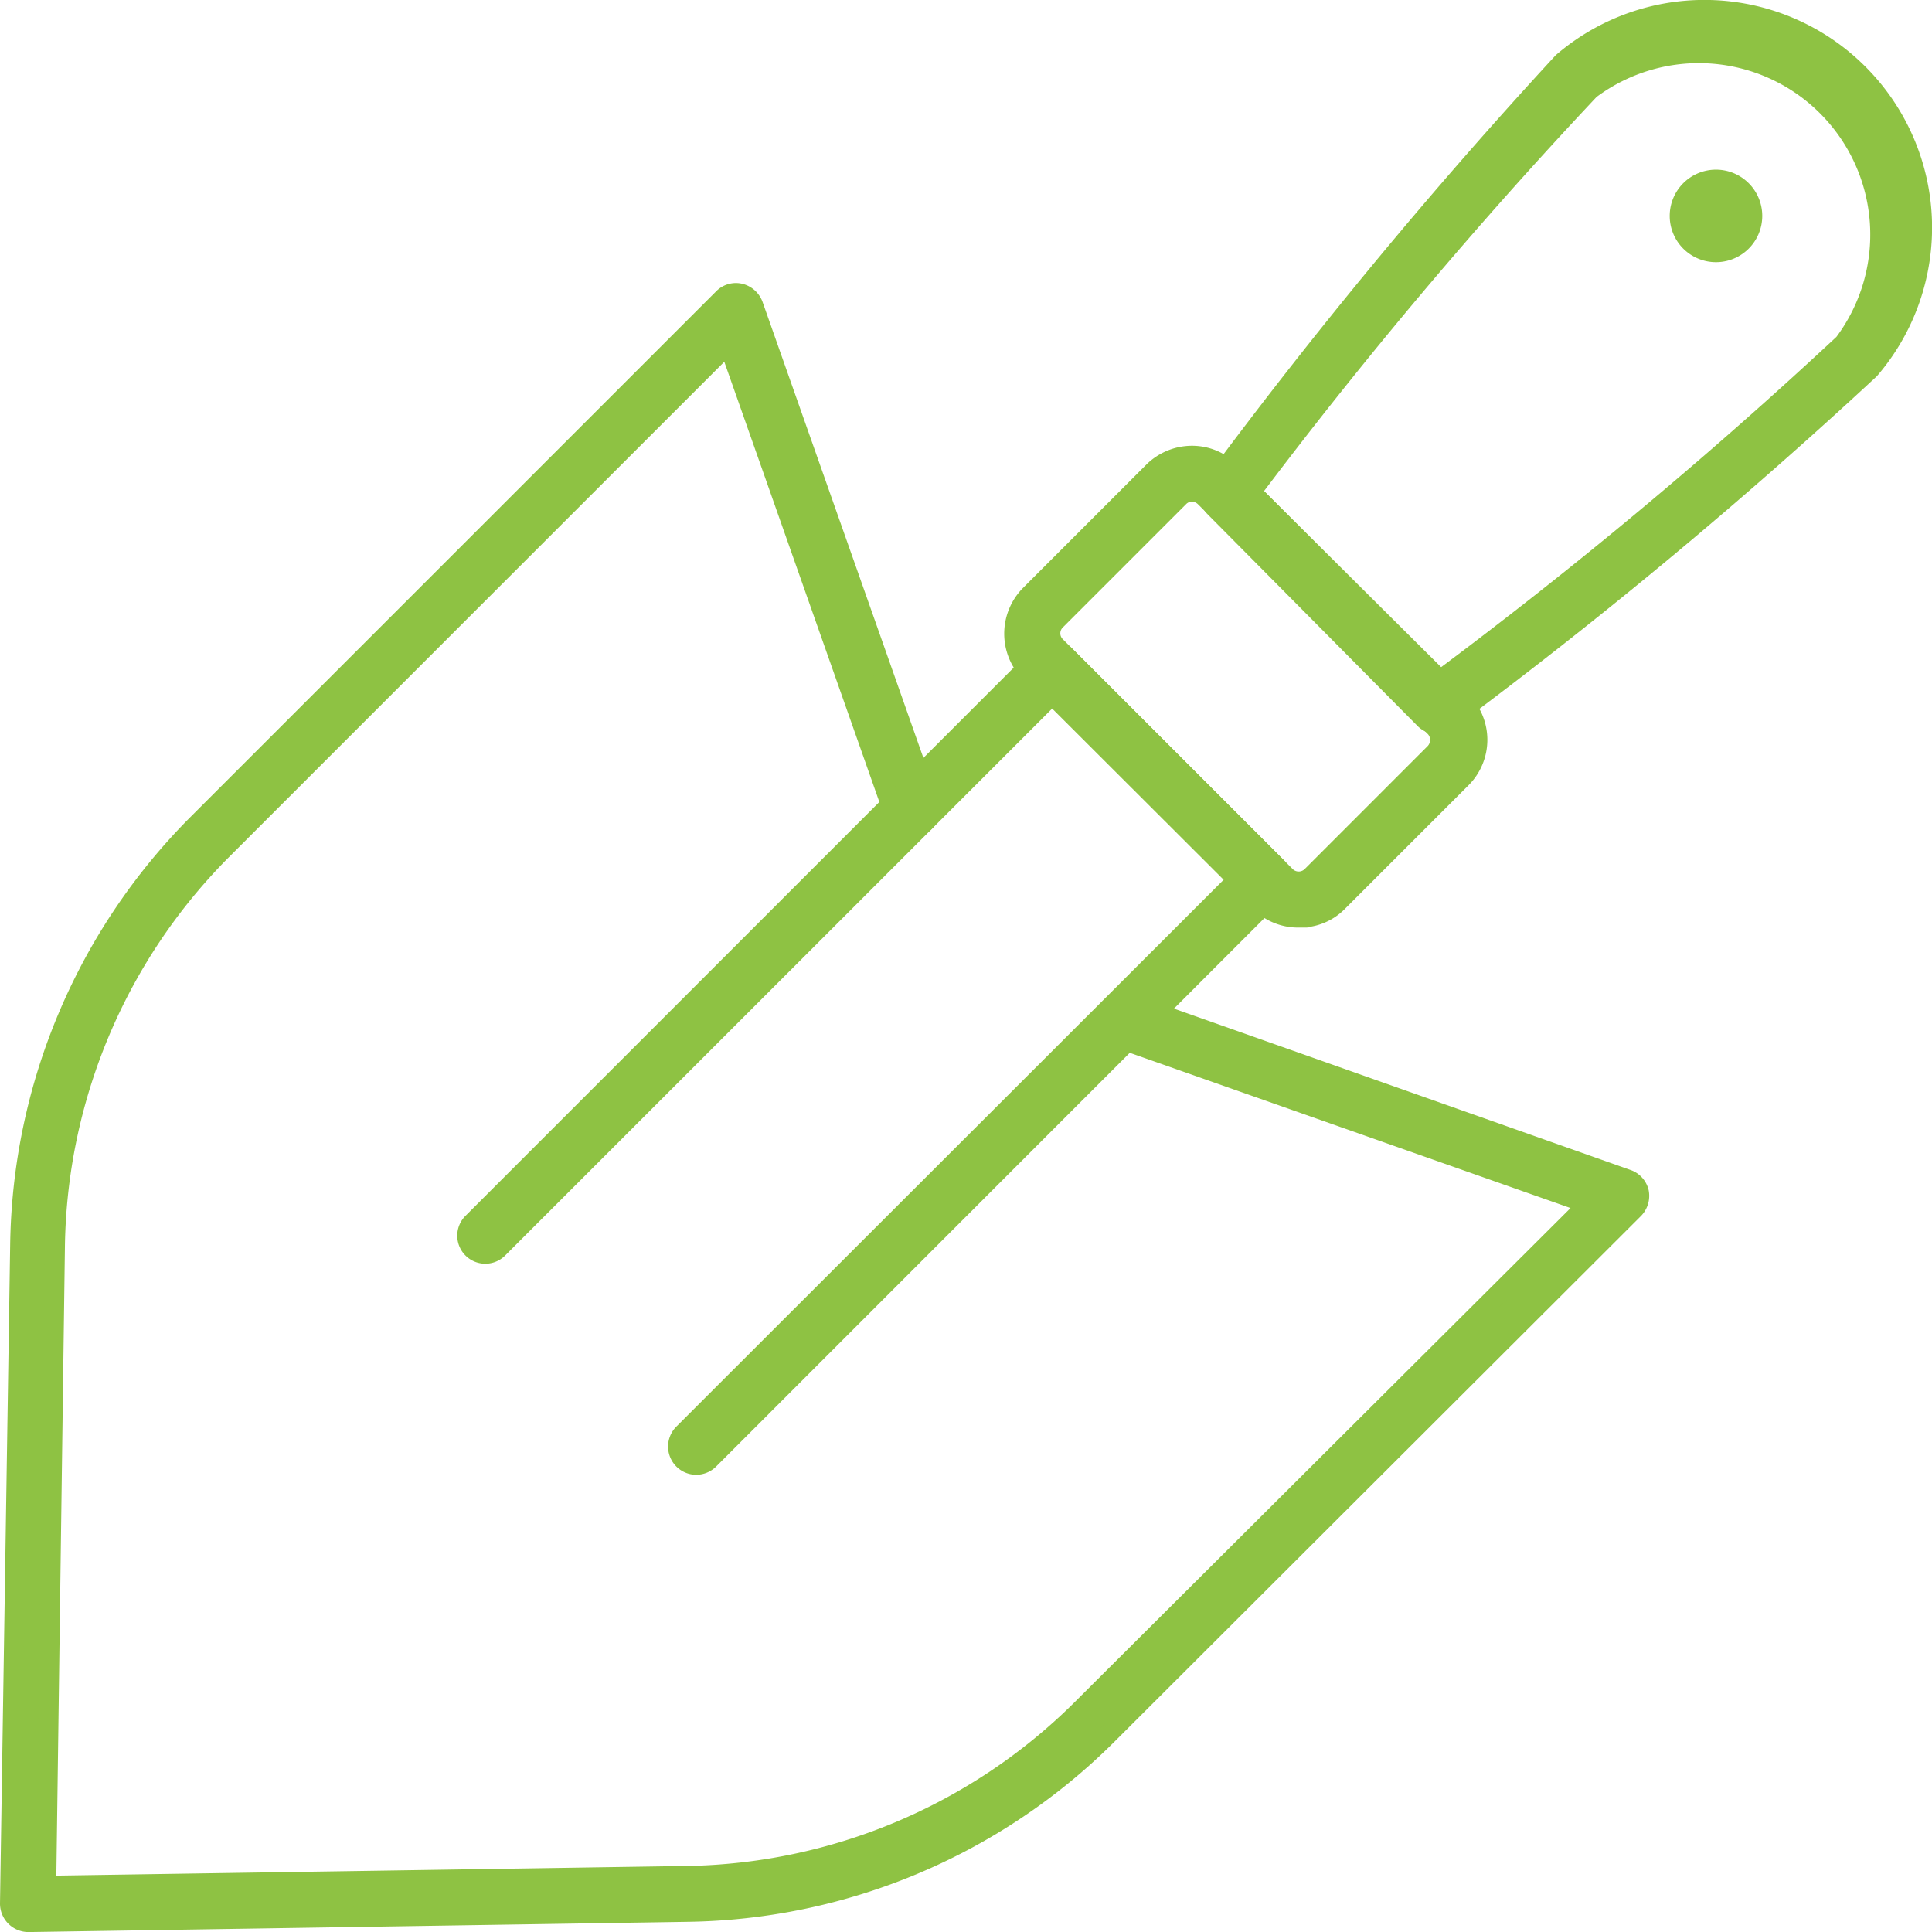
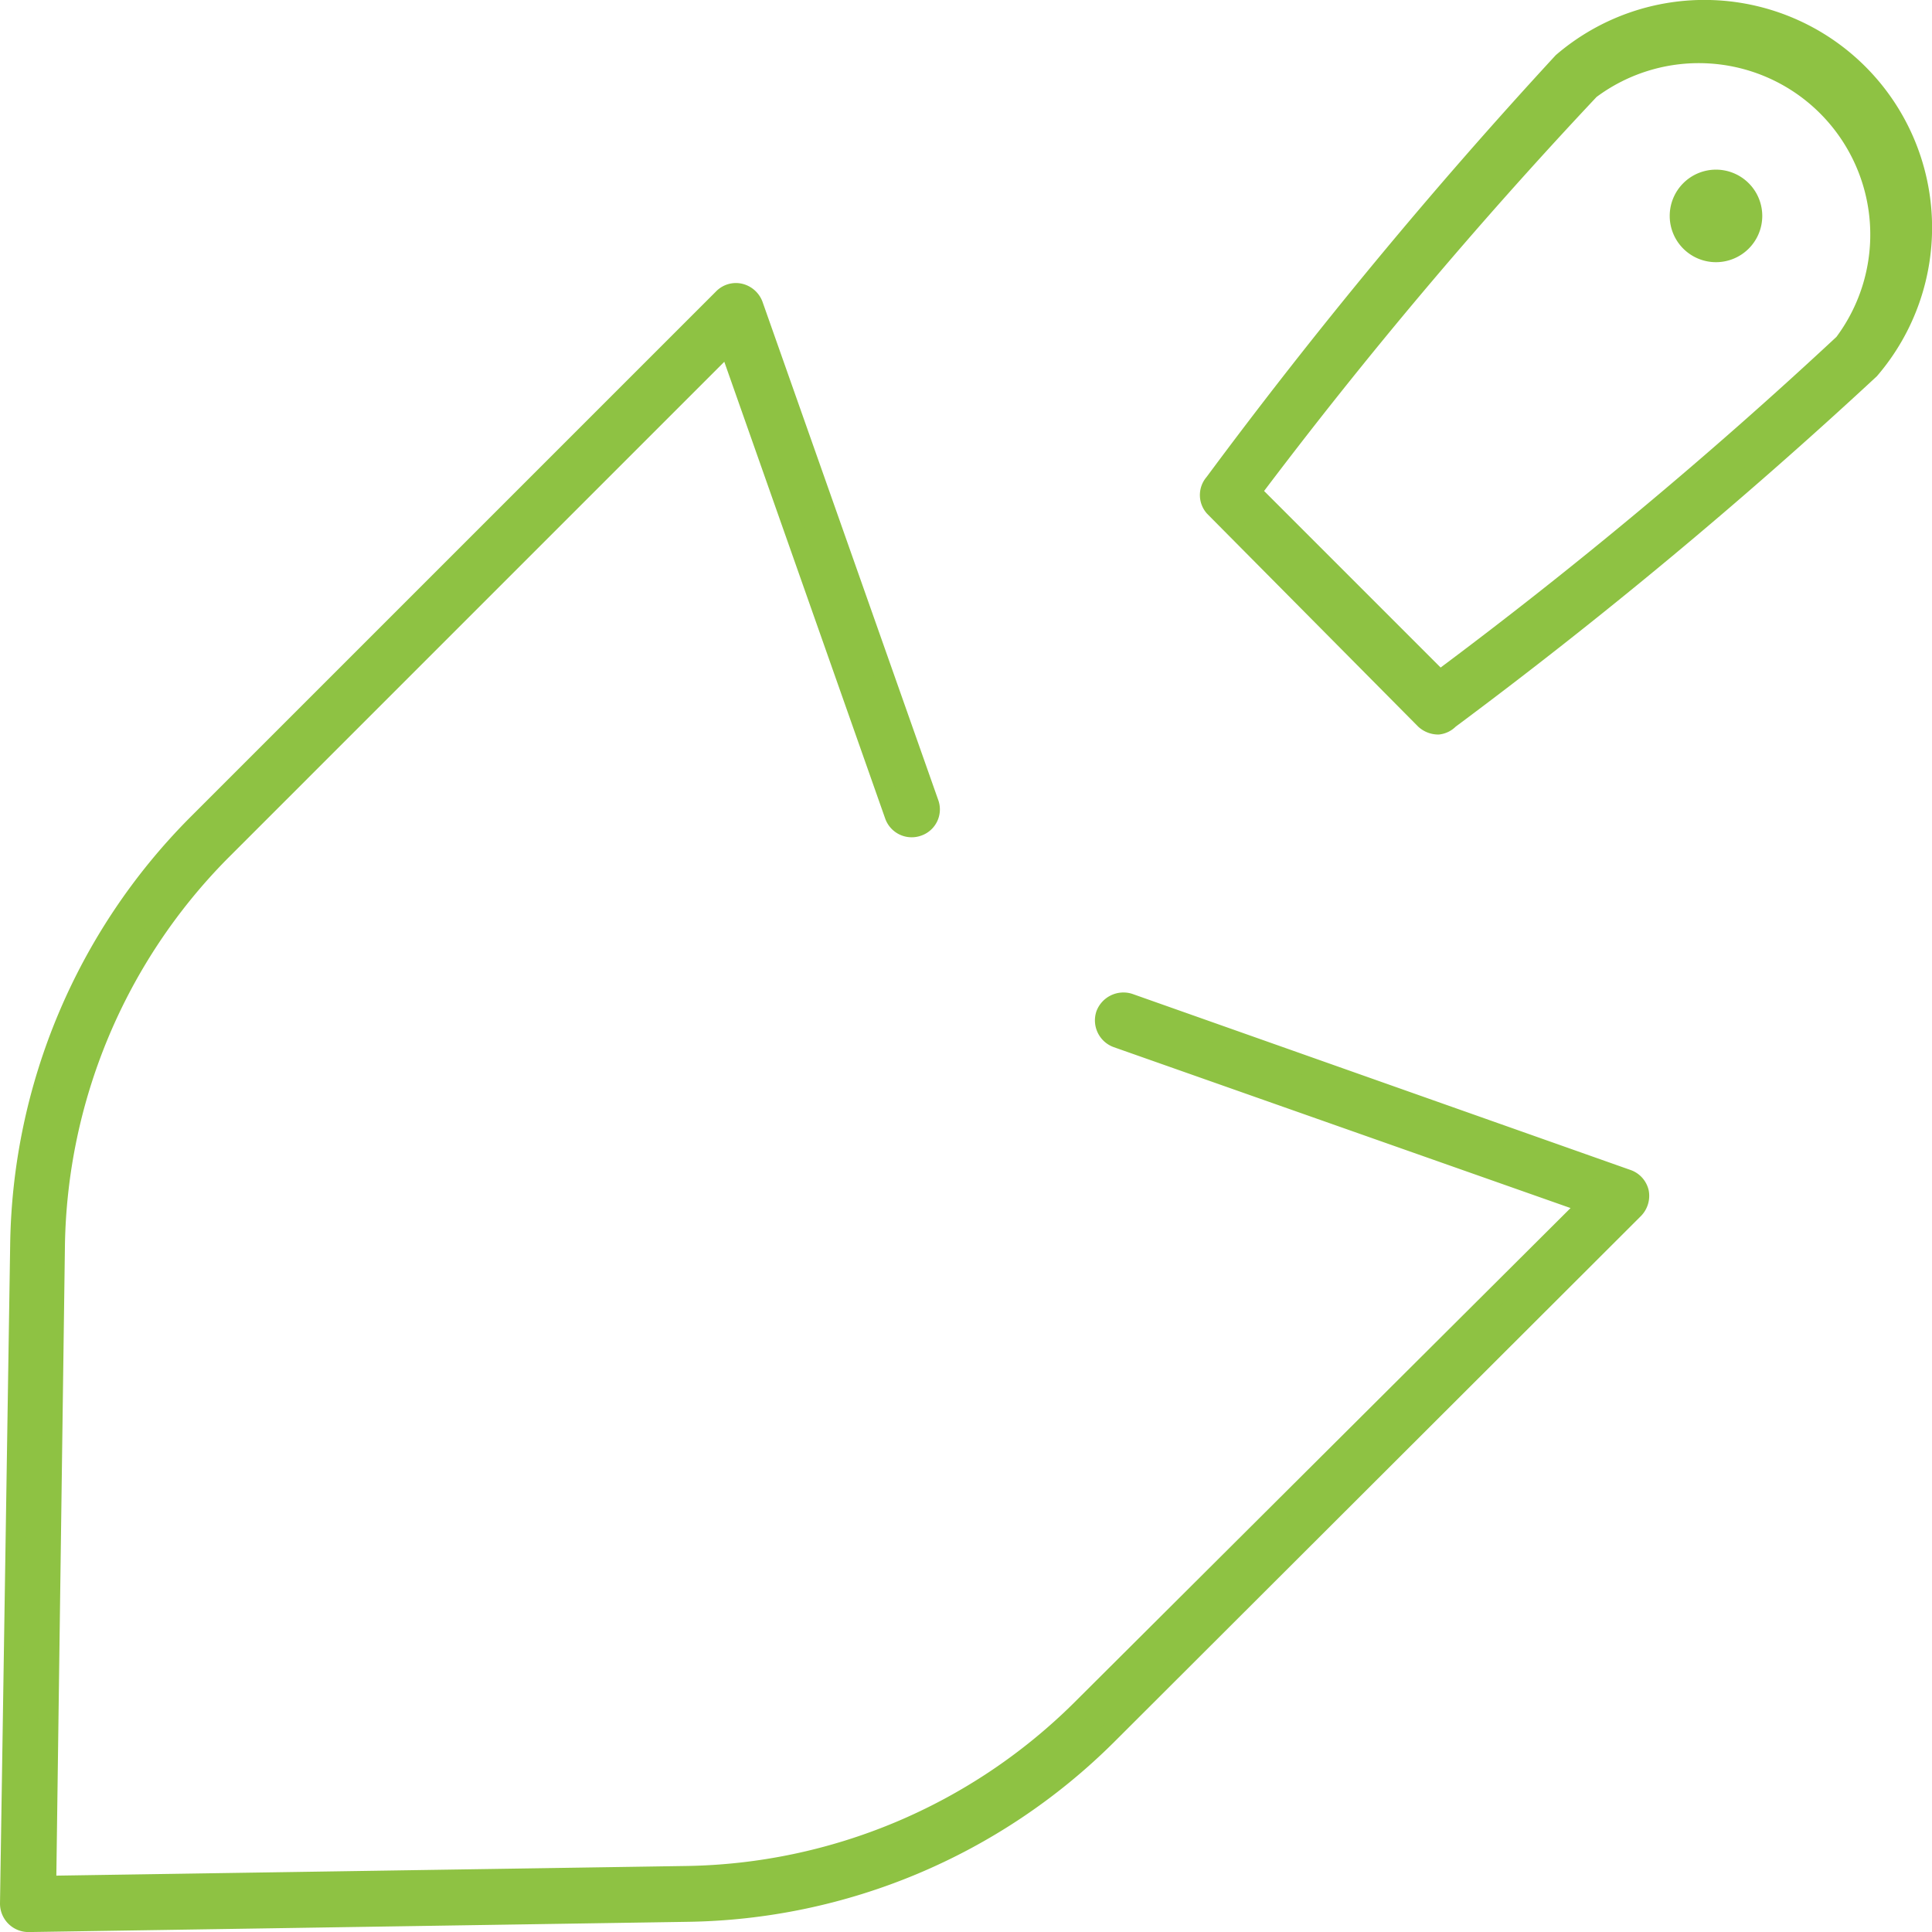
<svg xmlns="http://www.w3.org/2000/svg" width="97.001" height="97.001" viewBox="0 0 97.001 97.001">
  <g id="Layer_2" data-name="Layer 2" transform="translate(0.5 0.194)">
    <g id="_1" data-name="1" transform="translate(0 0.307)">
-       <path id="Path_41" data-name="Path 41" d="M24.094,58.845a.917.917,0,0,1-.638-1.567L51.3,29.458l-9.31-9.31L14.147,47.987a.908.908,0,0,1-1.275-1.294L41.348,18.217a.911.911,0,0,1,1.275,0l10.6,10.6a.911.911,0,0,1,0,1.275L24.75,58.572a.929.929,0,0,1-.656.273Z" transform="translate(10.357 14.199)" fill="#8ec243" stroke="#8ec243" stroke-width="1" />
      <path id="Path_42" data-name="Path 42" d="M.911,89.9A.929.929,0,0,1,0,88.968L.51,55.937A30.517,30.517,0,0,1,9.364,34.822L35.8,8.386a.893.893,0,0,1,.856-.255.947.947,0,0,1,.656.583l8.818,25a.893.893,0,0,1-.547,1.166.911.911,0,0,1-1.166-.547L36.073,10.645,10.567,36.152A28.749,28.749,0,0,0,2.259,56.01L1.822,88.075l32.1-.492a28.749,28.749,0,0,0,19.84-8.326L79.27,53.842,55.586,45.5a.929.929,0,0,1-.565-1.166.947.947,0,0,1,1.166-.565l25,8.836a.911.911,0,0,1,.6.656.947.947,0,0,1-.255.838L55.057,80.533a30.48,30.48,0,0,1-21.1,8.854L.929,89.9Z" transform="translate(0 6.103)" fill="#8ec243" stroke="#8ec243" stroke-width="1" />
      <path id="Path_43" data-name="Path 43" d="M44.532,36.185a.984.984,0,0,1-.656-.255L33.291,25.254a.893.893,0,0,1,0-1.184A256.181,256.181,0,0,1,50.781,2.936,10.931,10.931,0,0,1,66.195,18.349,253.809,253.809,0,0,1,45.079,35.912.893.893,0,0,1,44.532,36.185Zm-9.4-11.678,9.474,9.474A240.2,240.2,0,0,0,64.9,17.055,9.109,9.109,0,0,0,52.148,4.3a240.756,240.756,0,0,0-17.016,20.2Z" transform="translate(27.177 -0.307)" fill="#8ec243" stroke="#8ec243" stroke-width="1" />
-       <path id="Path_44" data-name="Path 44" d="M41.95,35.783A2.733,2.733,0,0,1,40.019,35h0L28.468,23.467a2.769,2.769,0,0,1,0-3.881l6.194-6.194a2.769,2.769,0,0,1,1.931-.8h0a2.7,2.7,0,0,1,1.931.8L50.13,24.924a2.727,2.727,0,0,1,0,3.862l-6.194,6.194a2.642,2.642,0,0,1-1.986.8Zm-.638-2.077a.929.929,0,0,0,1.294,0L48.8,27.511a.947.947,0,0,0,.255-.656.911.911,0,0,0-.255-.638L37.249,14.667a.966.966,0,0,0-.656-.273h0a.929.929,0,0,0-.638.273l-6.194,6.194a.911.911,0,0,0,0,1.294Z" transform="translate(22.745 9.788)" fill="#8ec243" stroke="#8ec243" stroke-width="1" />
      <path id="Path_45" data-name="Path 45" d="M49.122,8.1a1.823,1.823,0,1,1,.009-2.578A1.822,1.822,0,0,1,49.122,8.1Z" transform="translate(37.818 3.533)" fill="#8ec243" stroke="#8ec243" stroke-width="1" />
    </g>
  </g>
</svg>